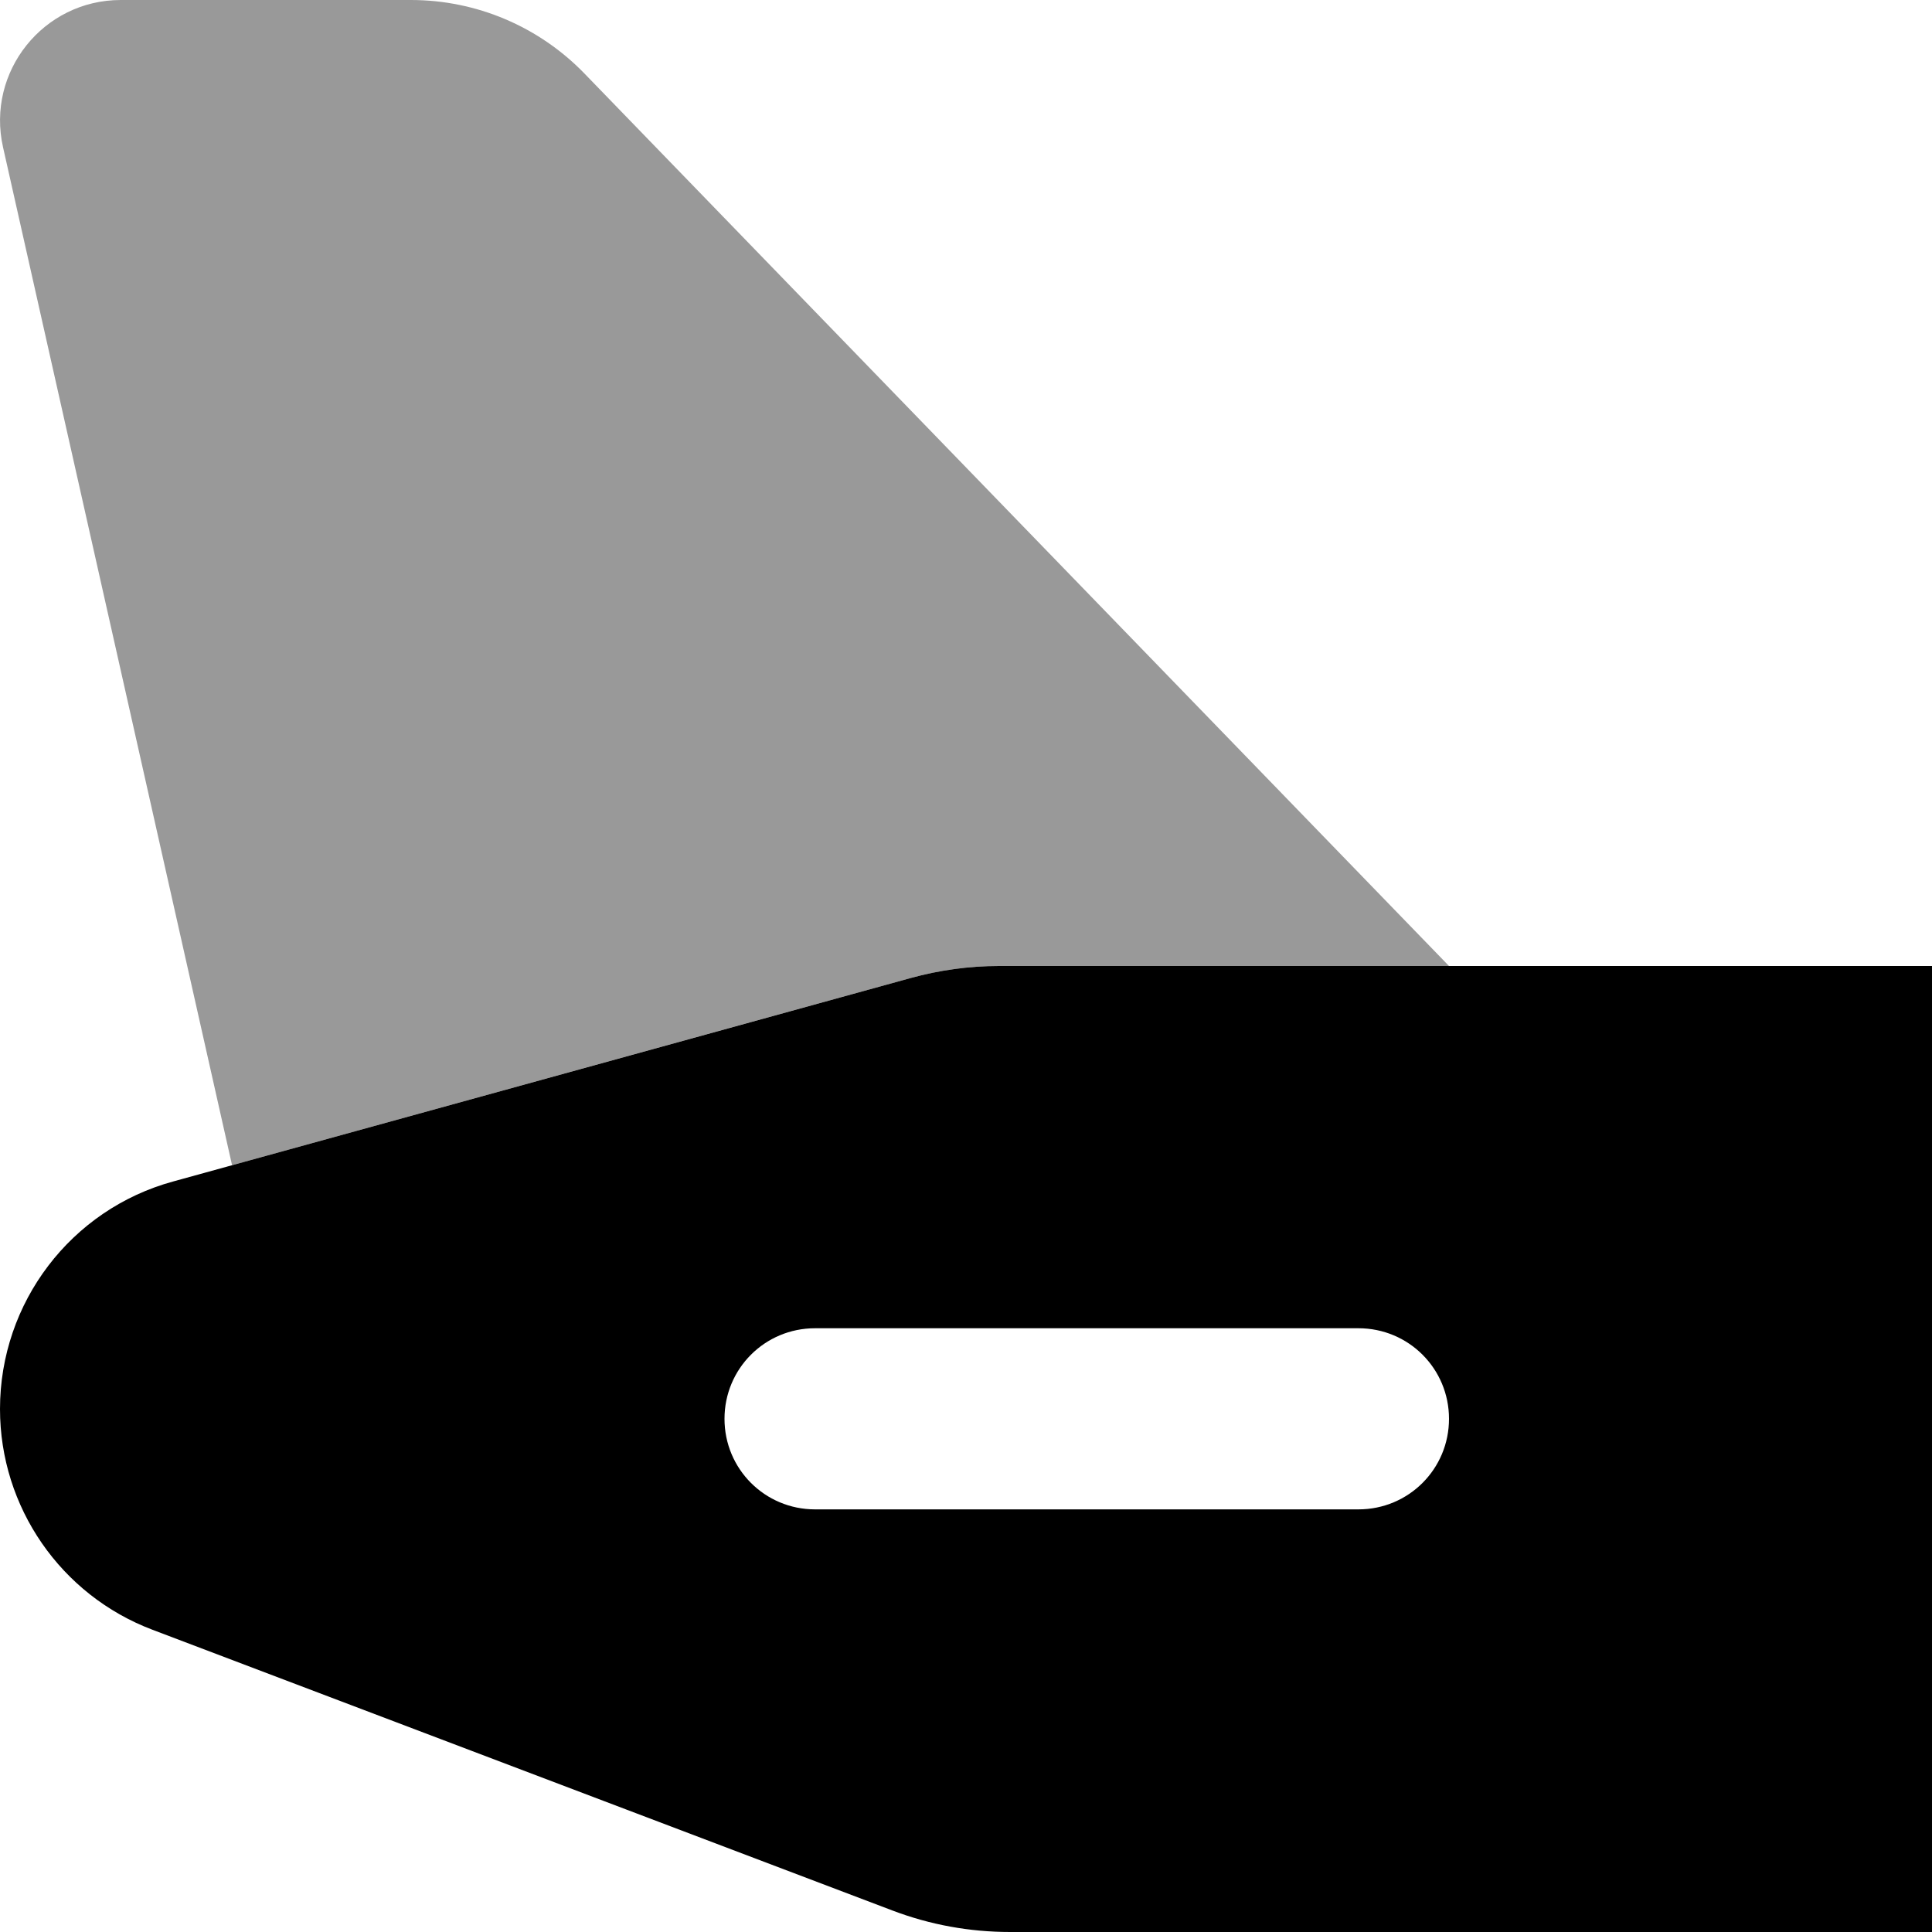
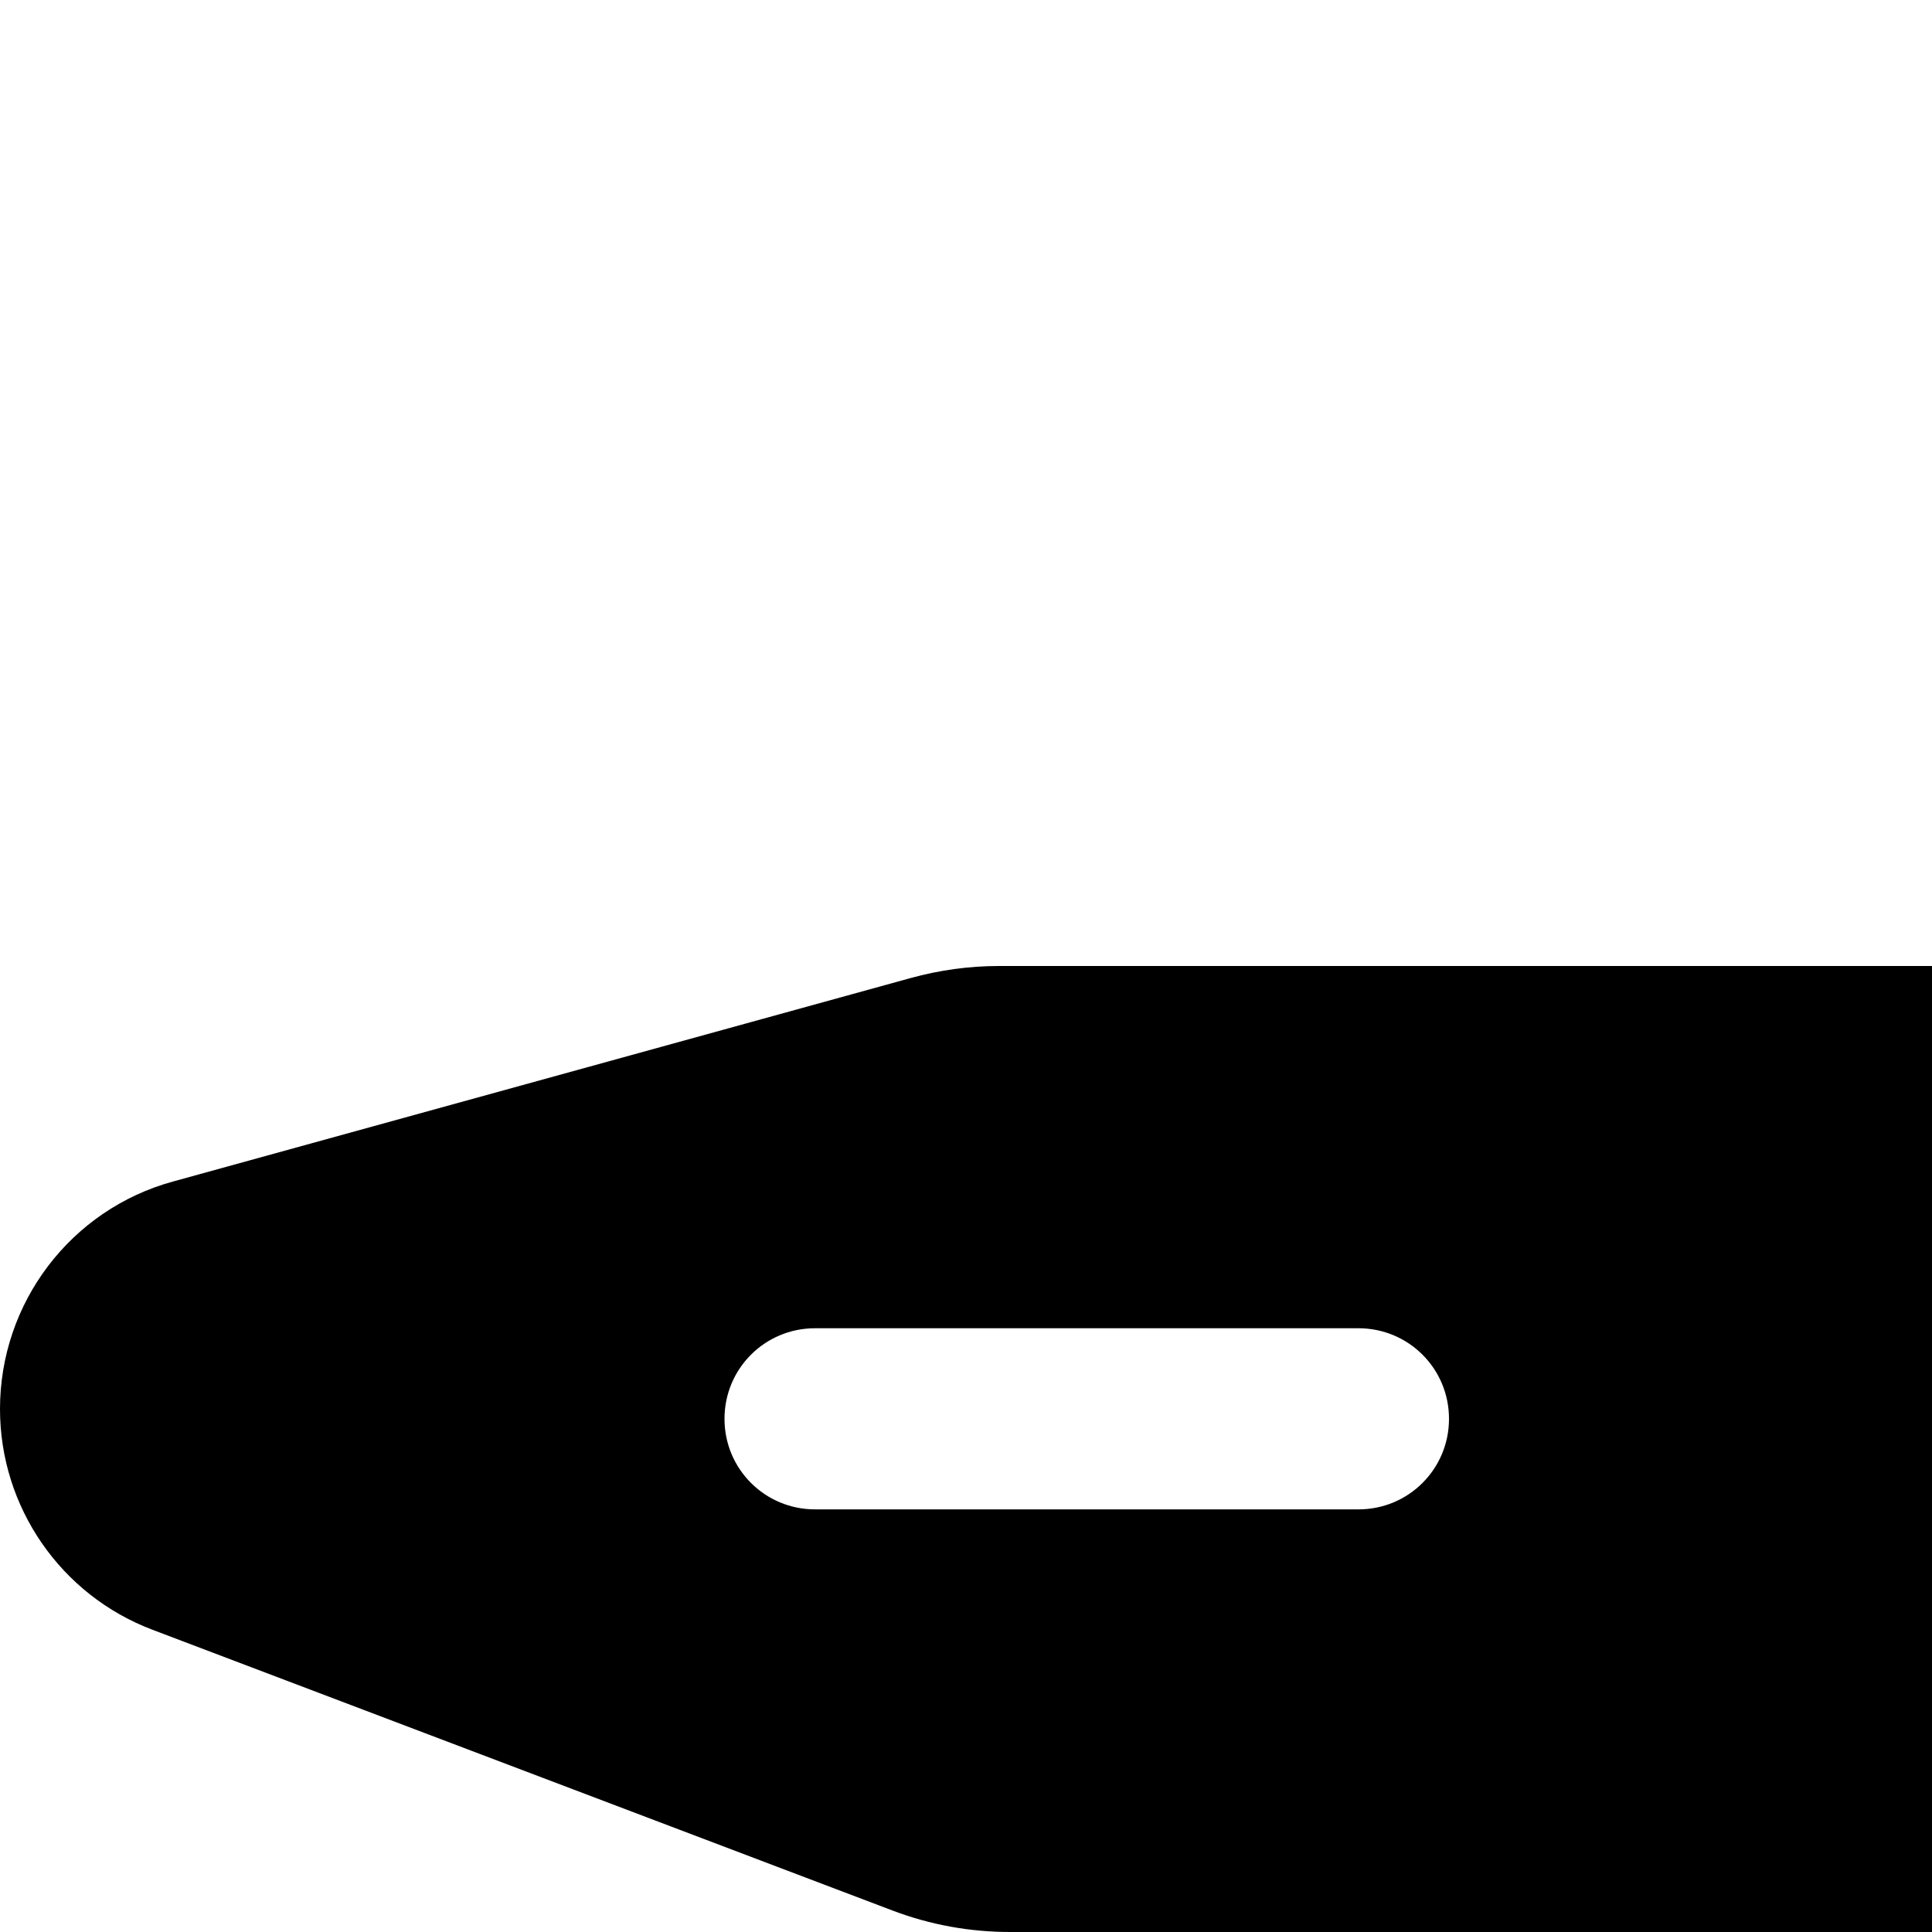
<svg xmlns="http://www.w3.org/2000/svg" viewBox="0 0 512 512">
-   <path class="fa-secondary" style="fill:inherit;opacity:.4;" d="M.8 39L61.5 308.8c59.9-16.5 119.8-33.1 179.8-49.6c7.6-2.1 15.5-3.2 23.4-3.2L384 256 154.9 19.5C142.8 7 126.2 0 108.9 0L32 0C11.5 0-3.7 19 .8 39z" />
  <path class="fa-primary" style="fill:inherit;opacity:1;" d="M512 464l0-160 0-24 0-24-24 0-223.3 0c-7.9 0-15.8 1.1-23.4 3.2L45.9 313.1C18.8 320.5 0 345.2 0 373.4c0 26 16.1 49.3 40.4 58.5l196.1 74.4c10 3.8 20.5 5.7 31.2 5.7L488 512l24 0 0-24 0-24zM216 352l144 0c13.3 0 24 10.7 24 24s-10.7 24-24 24l-144 0c-13.3 0-24-10.7-24-24s10.7-24 24-24z" />
</svg>